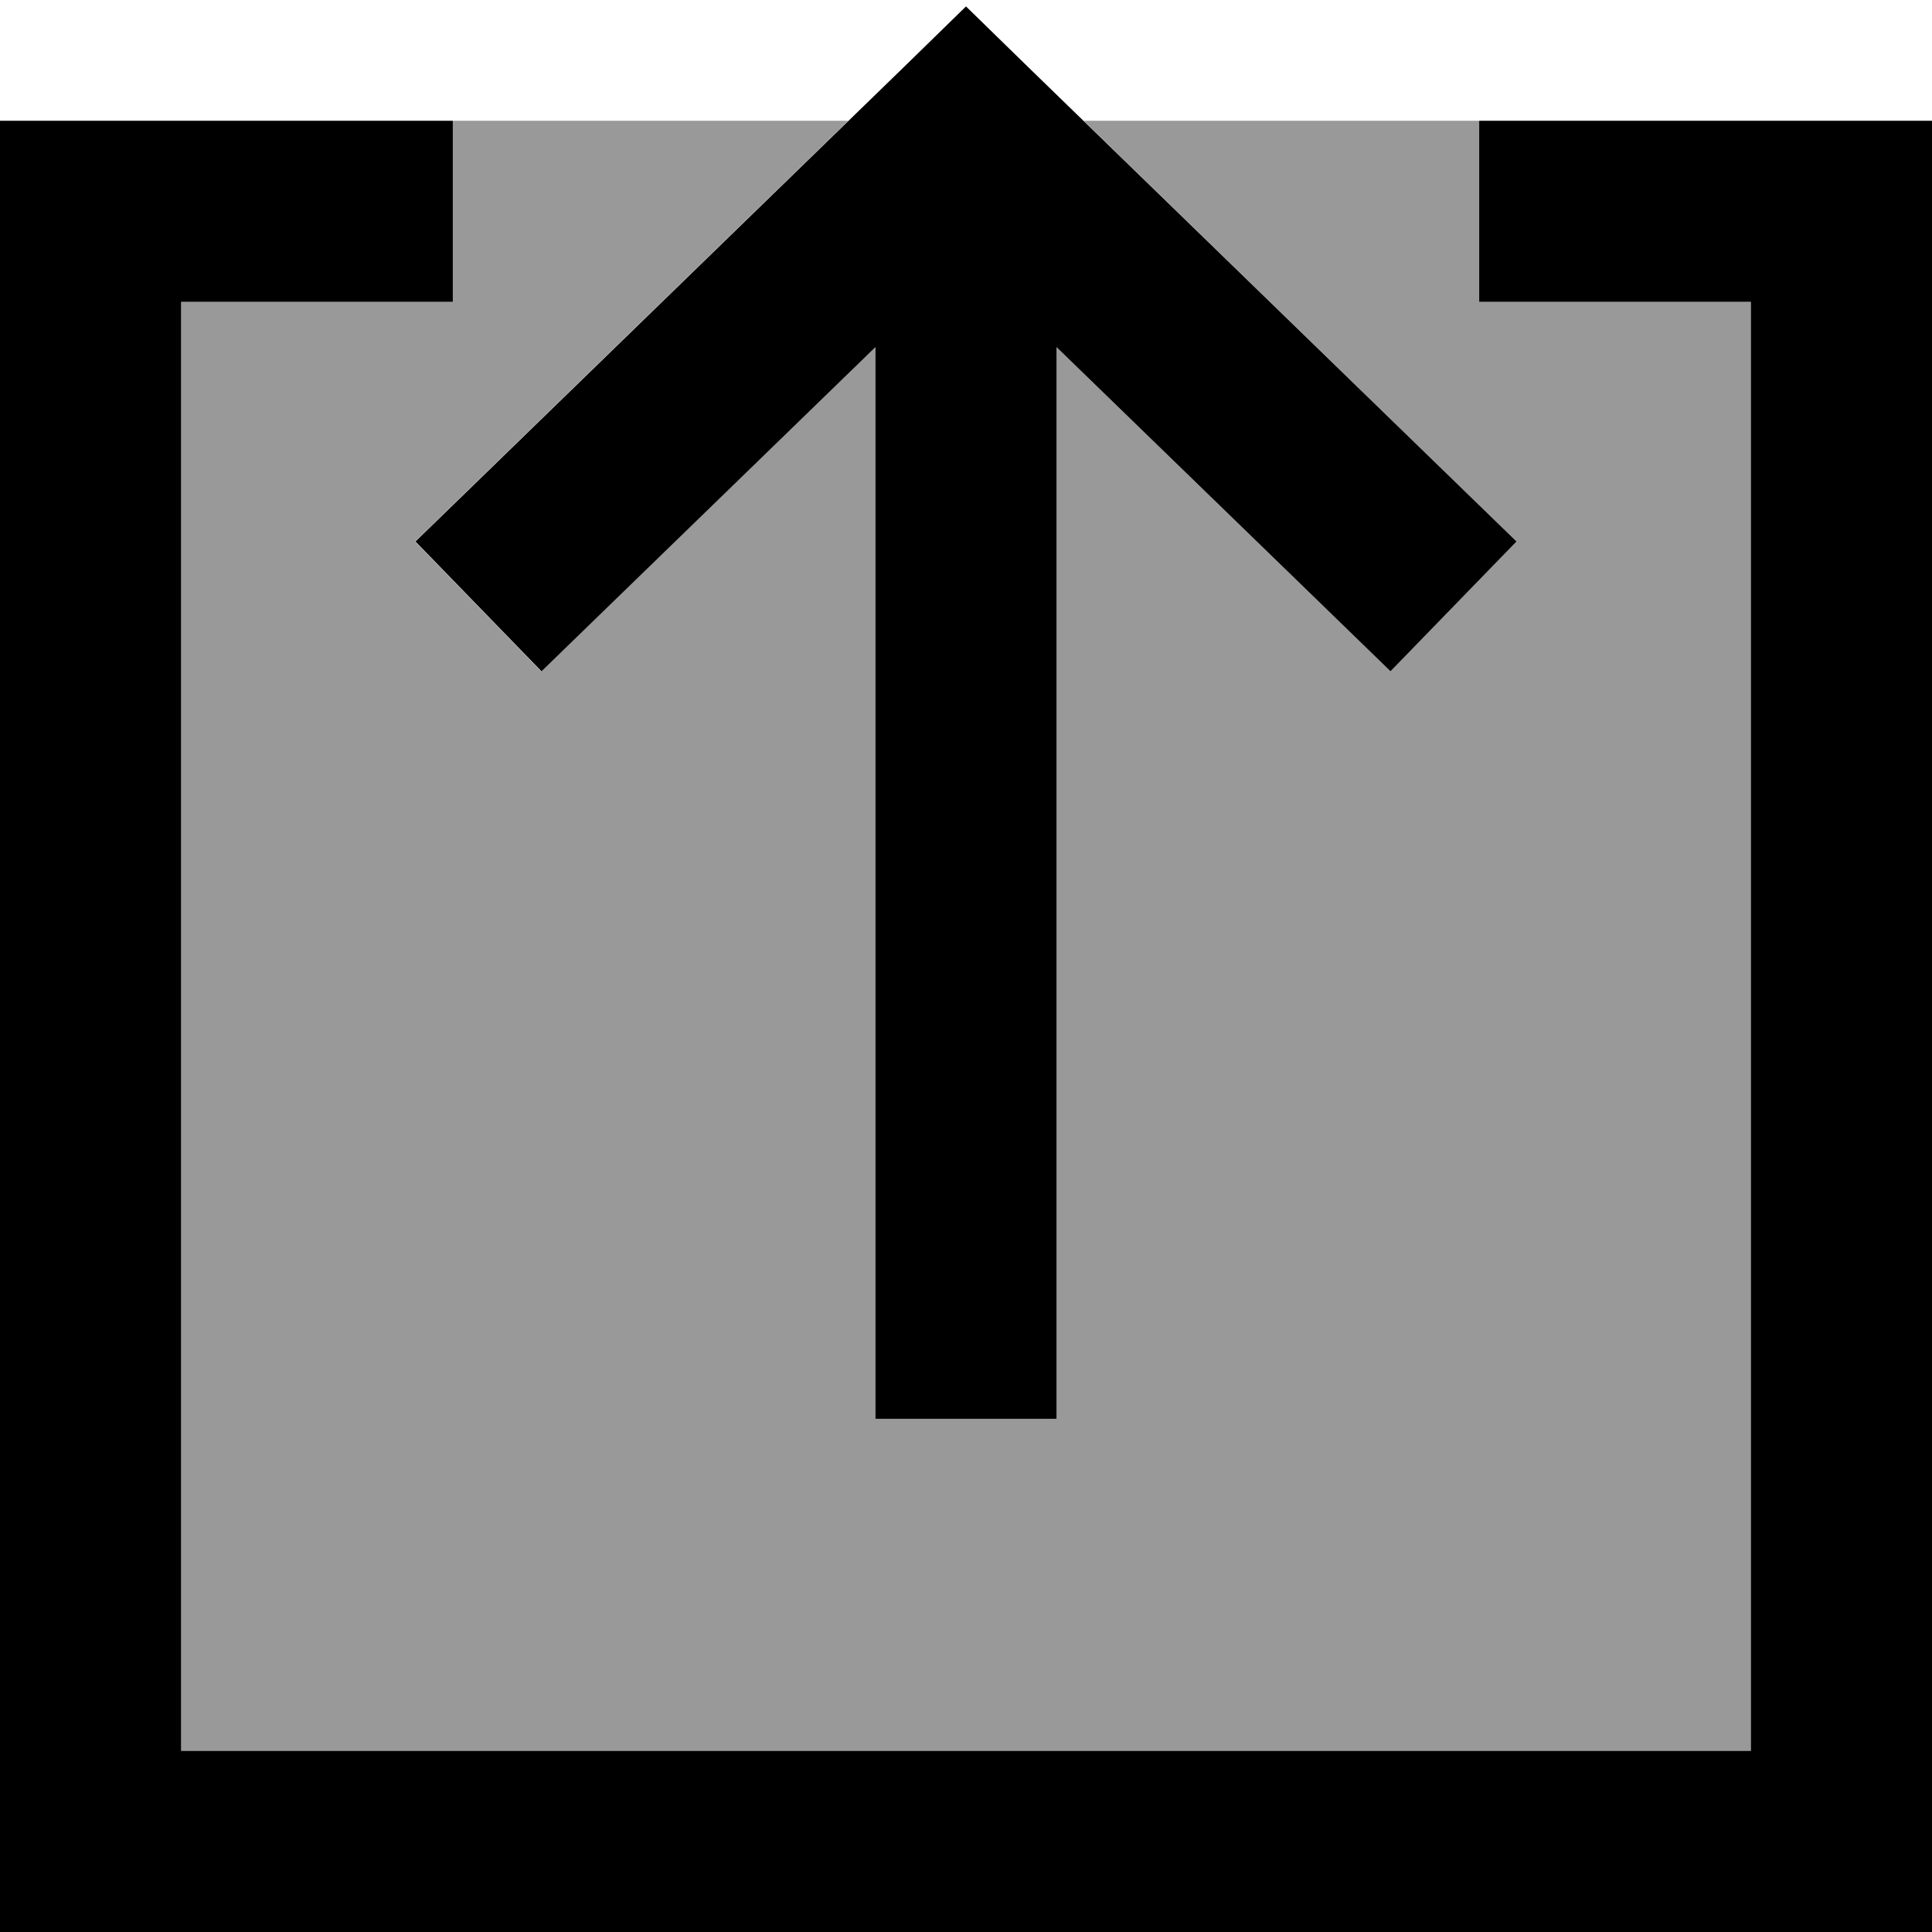
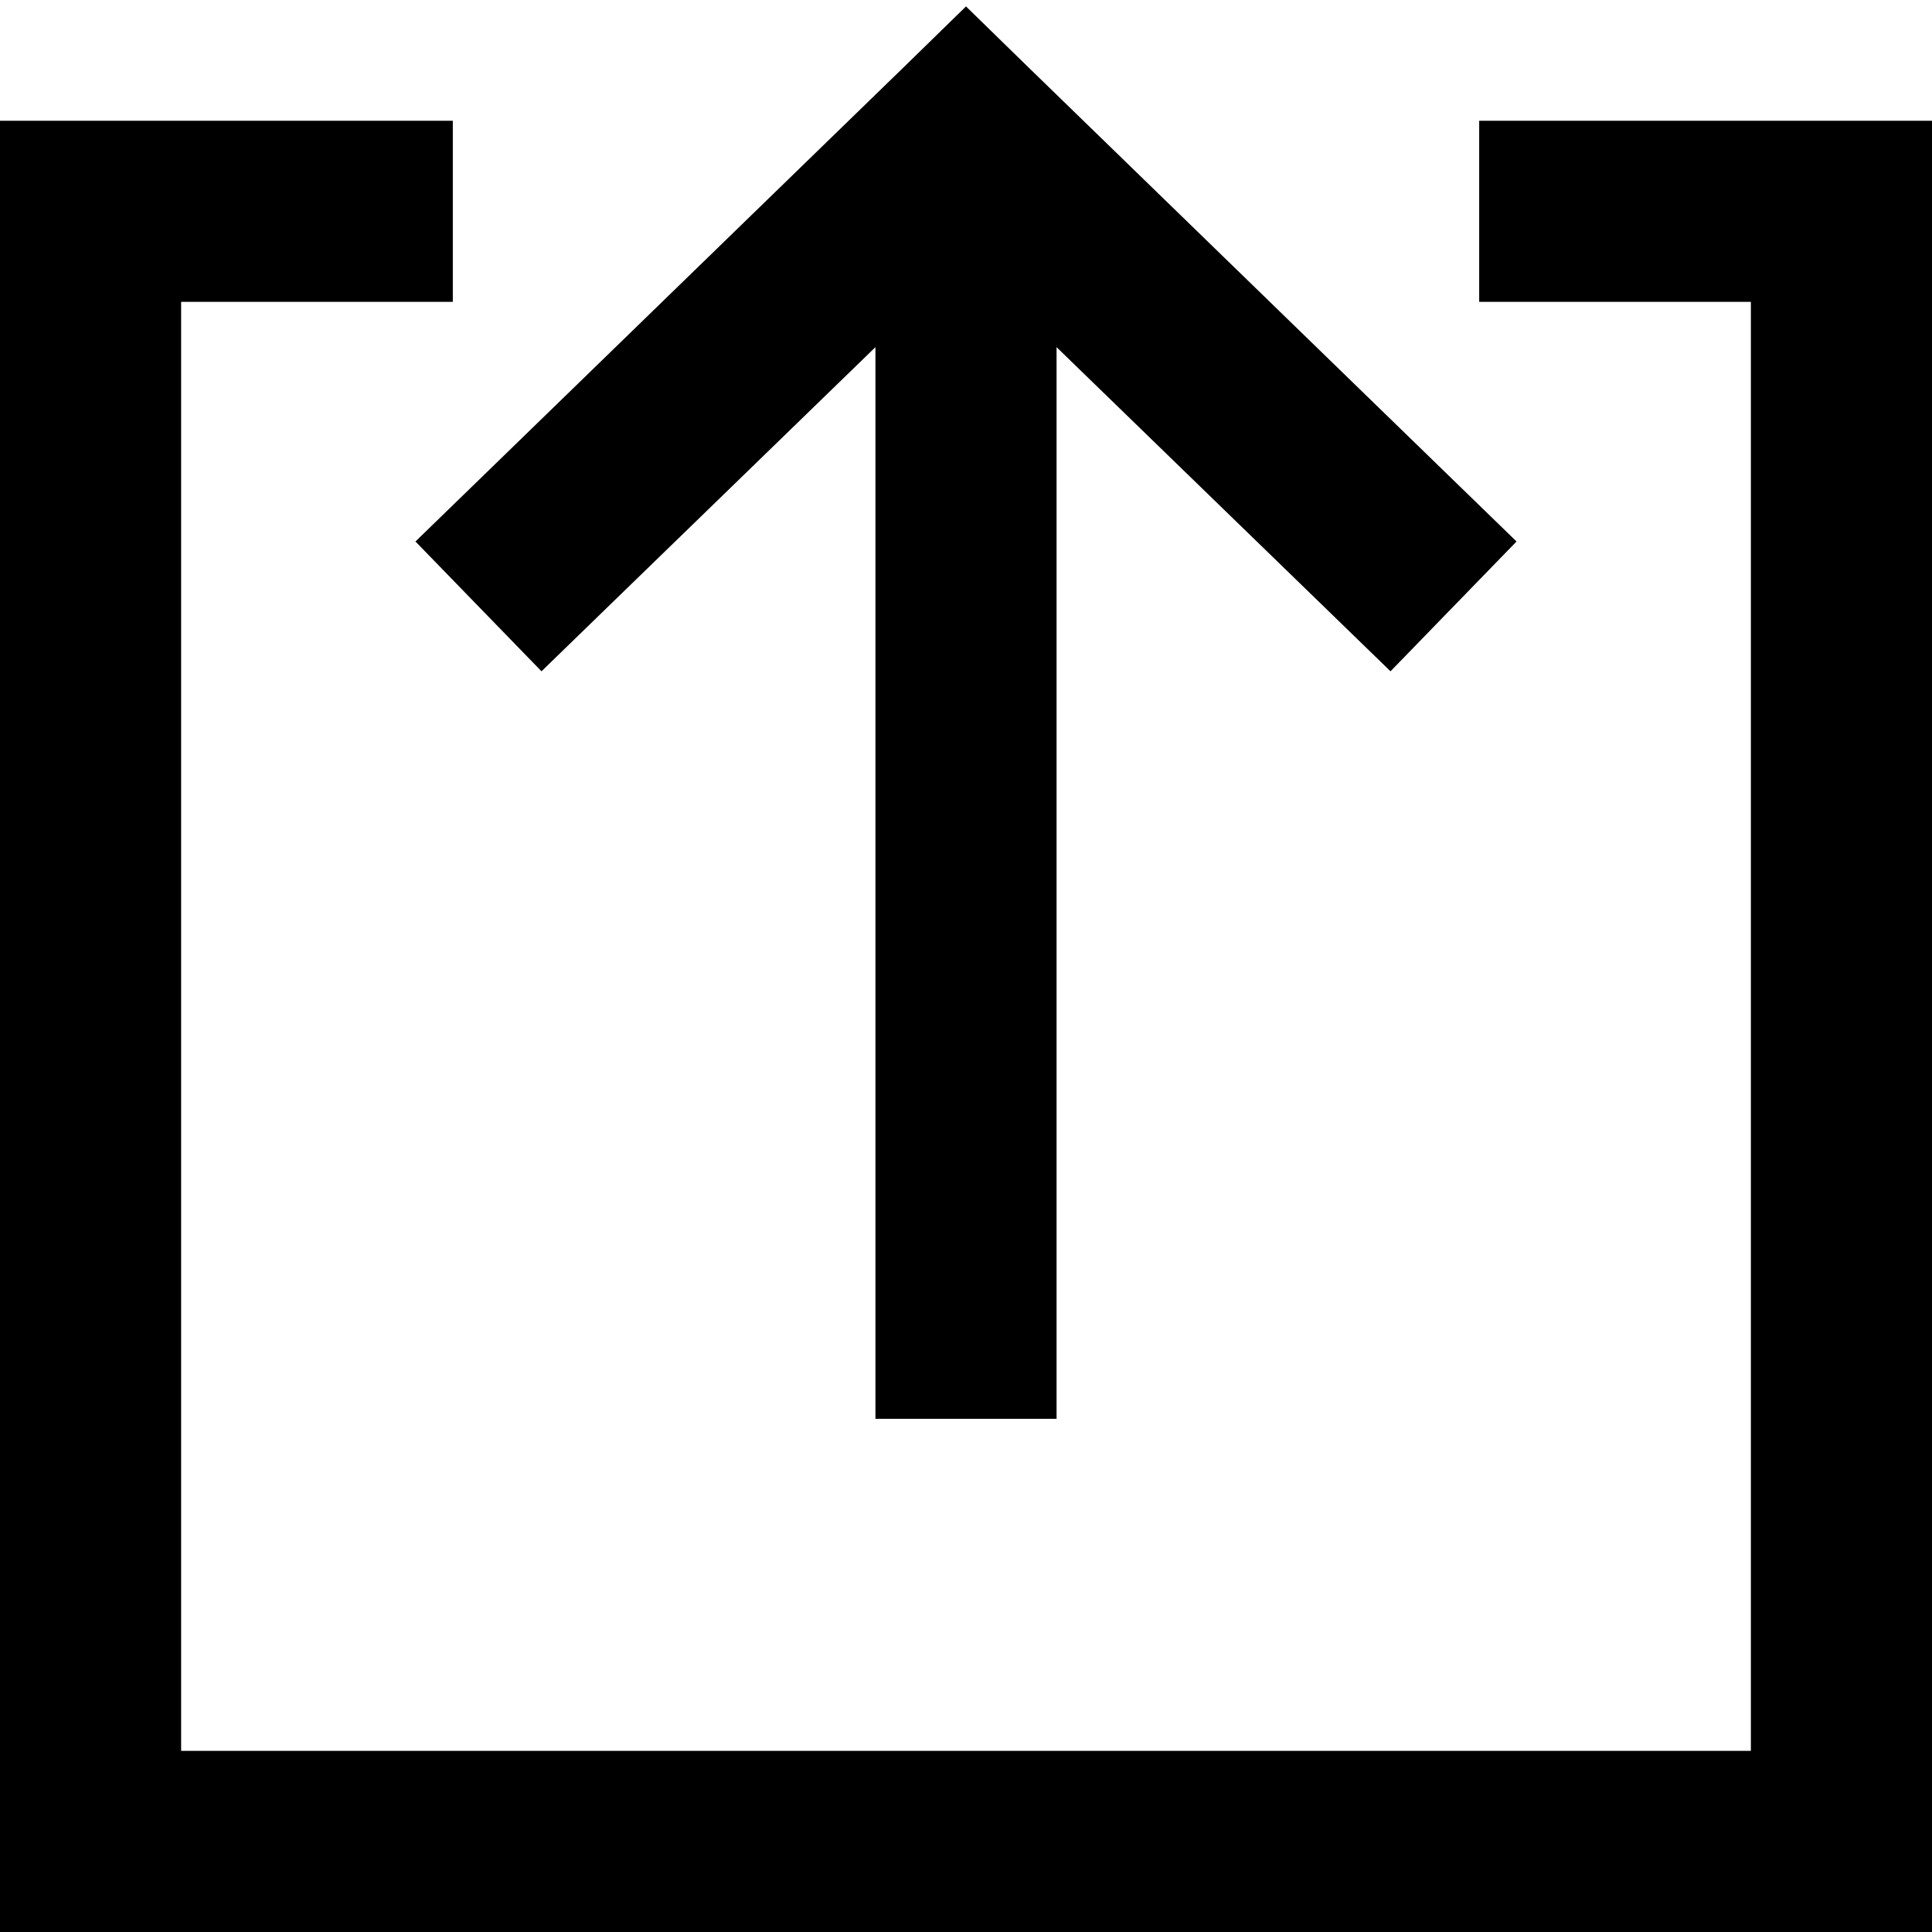
<svg xmlns="http://www.w3.org/2000/svg" viewBox="0 0 512 512">
  <defs>
    <style>.fa-secondary{opacity:.4}</style>
  </defs>
-   <path class="fa-secondary" d="M48 80l48 0 24 0 0-48 104.8 0-97.6 94.8-17.2 16.7 33.4 34.4 17.2-16.7L232 92l0 260 0 24 48 0 0-24 0-260 71.3 69.2 17.2 16.7 33.4-34.4-17.2-16.7L287.2 32c34.9 0 69.9 0 104.8 0l0 48 24 0 48 0 0 384L48 464 48 80z" />
  <path class="fa-primary" d="M272.7 18L256 1.7 239.3 18l-112 108.8-17.2 16.7 33.4 34.4 17.2-16.7L232 92l0 260 0 24 48 0 0-24 0-260 71.3 69.2 17.2 16.7 33.4-34.4-17.2-16.7L272.7 18zM24 32L0 32 0 56 0 488l0 24 24 0 464 0 24 0 0-24 0-432 0-24-24 0-72 0-24 0 0 48 24 0 48 0 0 384L48 464 48 80l48 0 24 0 0-48L96 32 24 32z" />
</svg>